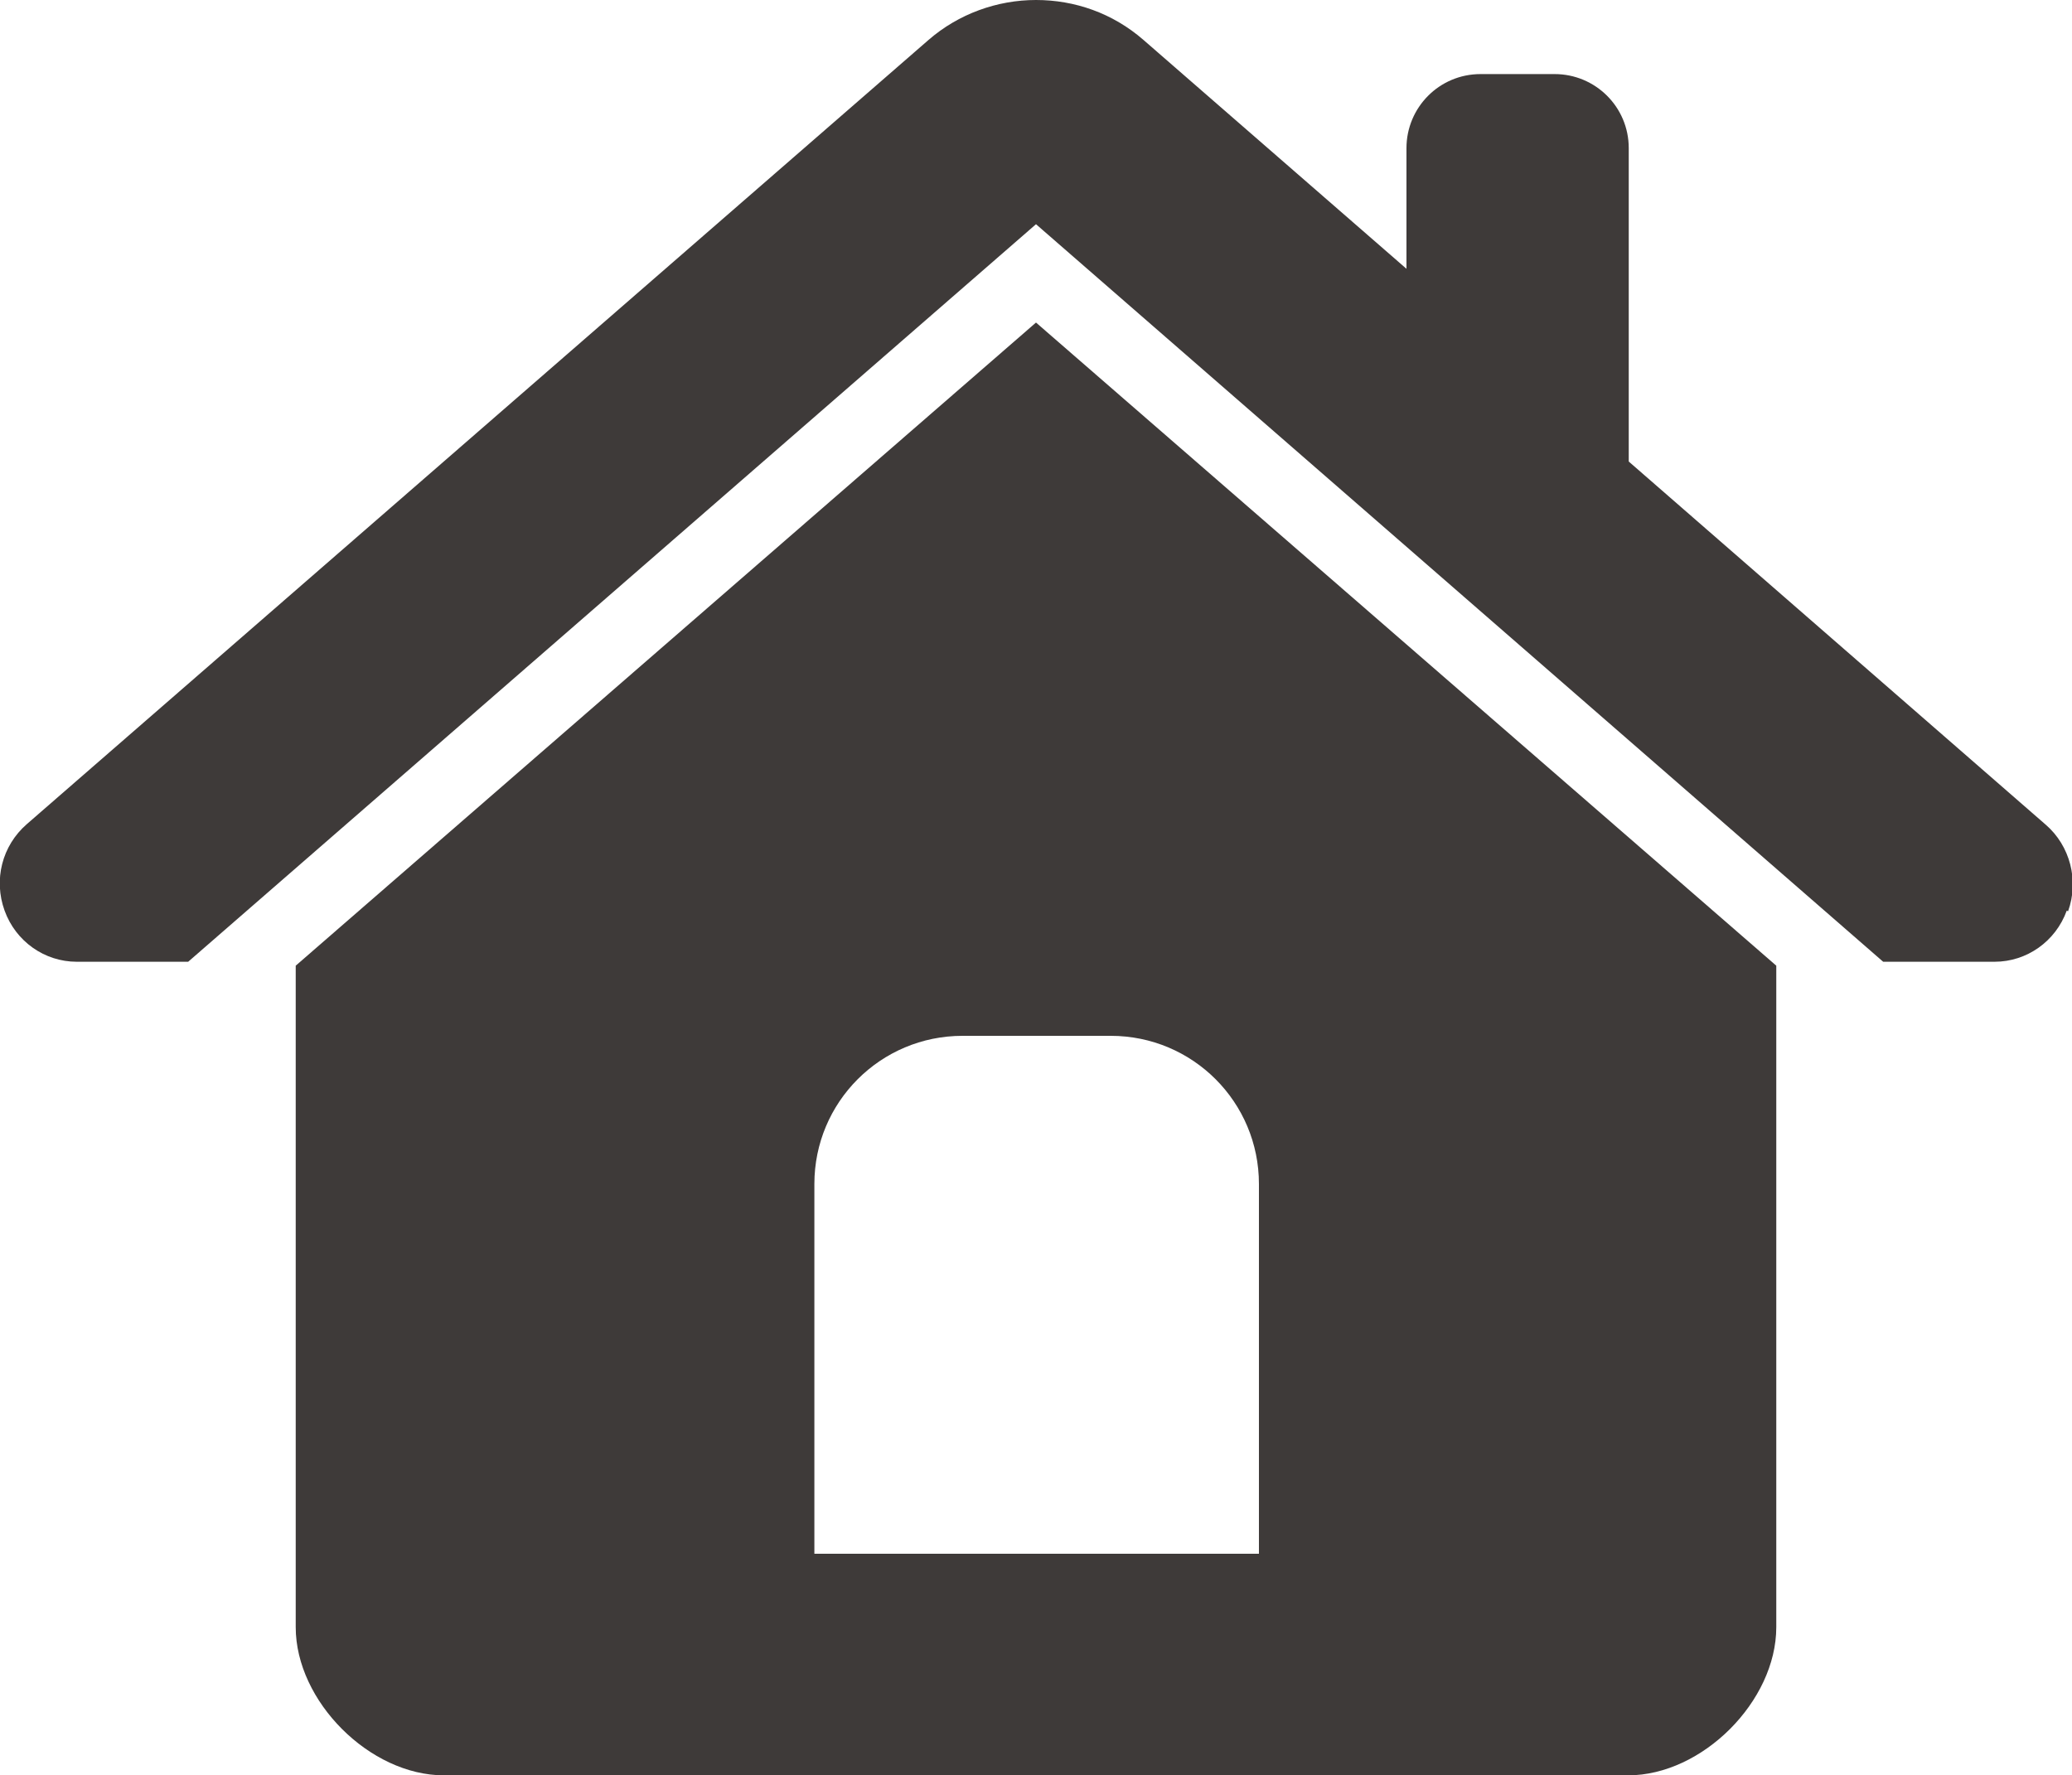
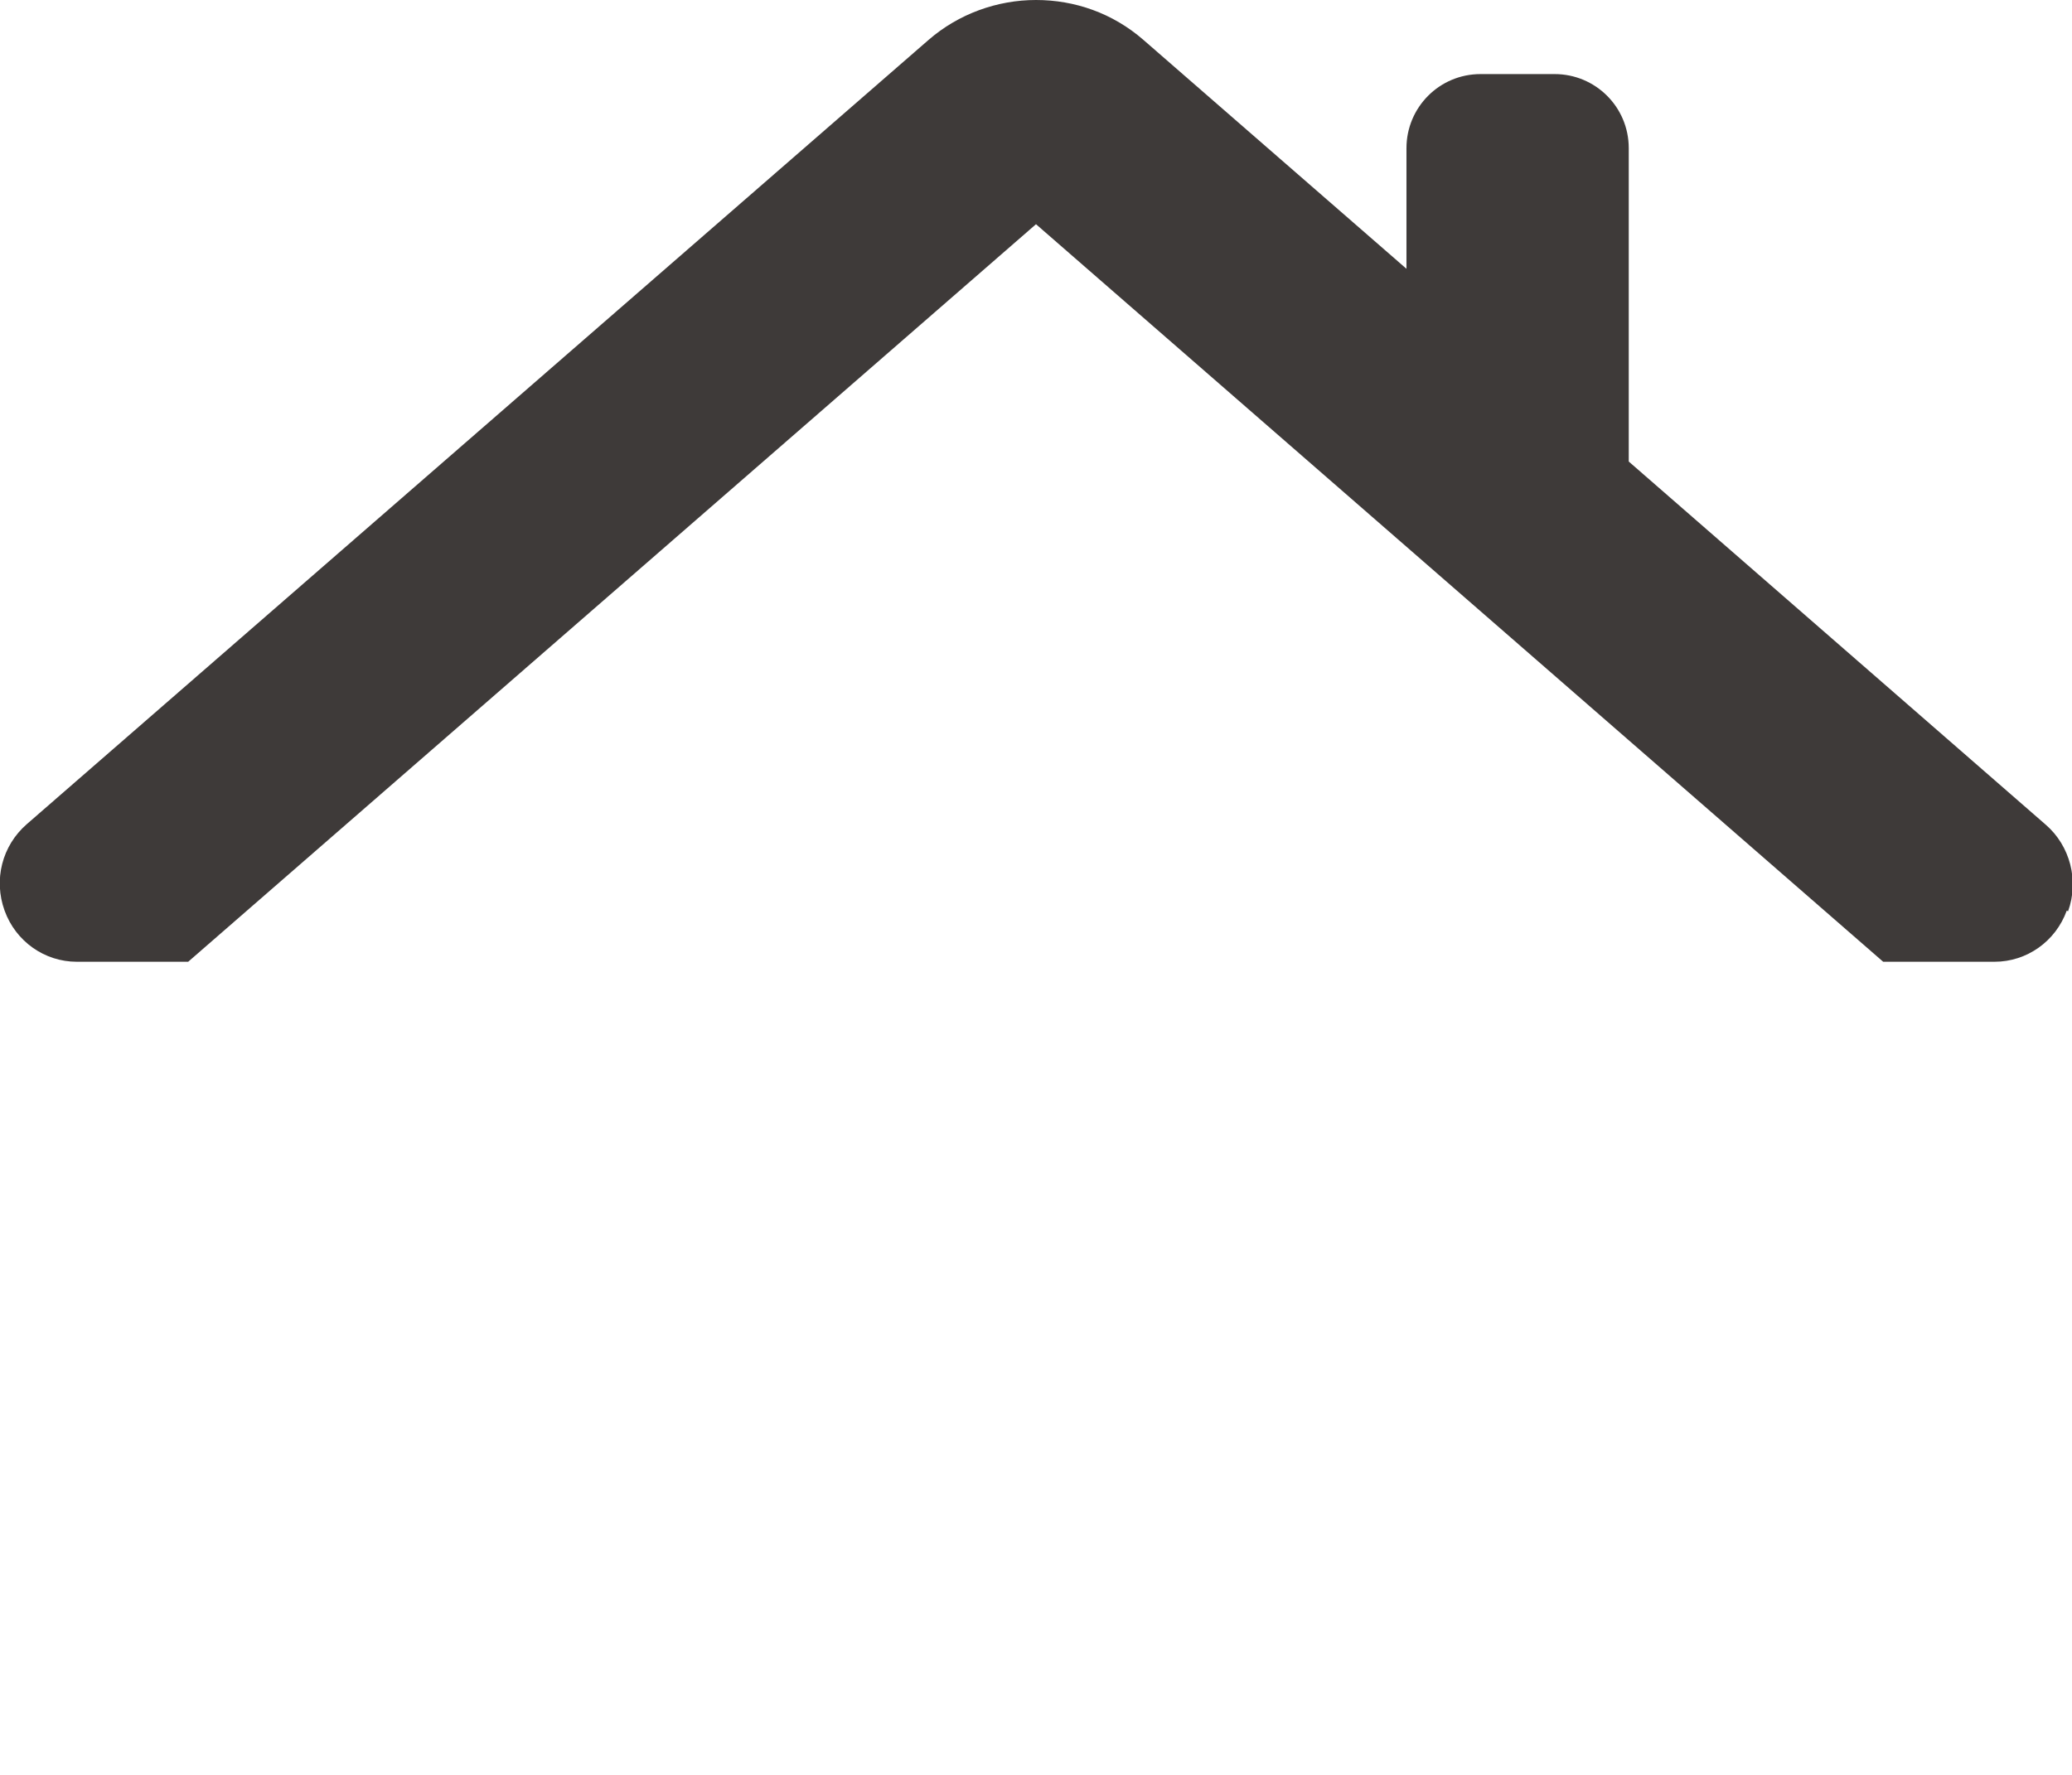
<svg xmlns="http://www.w3.org/2000/svg" viewBox="0 0 31.6 27.08">
  <defs>
    <style>.d{fill:#3e3a39;}</style>
  </defs>
  <g id="a" />
  <g id="b">
    <g id="c">
      <g>
-         <path class="d" d="M15.8,4.92L4.51,14.73v10.09c0,1.13,1.13,2.26,2.26,2.26H24.83c1.13,0,2.26-1.13,2.26-2.26V14.73L15.8,4.92Zm3.39,18.78h-6.77v-5.64c0-1.25,1.01-2.26,2.26-2.26h2.26c1.25,0,2.26,1.01,2.26,2.26v5.64Z" />
        <path class="d" d="M31.52,13.89c-.17,.47-.61,.78-1.1,.78h-1.7L15.8,3.42,2.87,14.67H1.17c-.49,0-.93-.31-1.1-.78-.17-.47-.04-.99,.34-1.32L14.16,.61c.46-.4,1.05-.61,1.64-.61s1.17,.2,1.64,.61l4.01,3.49v-1.84c0-.62,.5-1.13,1.13-1.13h1.13c.62,0,1.13,.5,1.13,1.13V7.04l6.36,5.54c.37,.32,.51,.85,.34,1.32h0Z" />
      </g>
    </g>
  </g>
</svg>